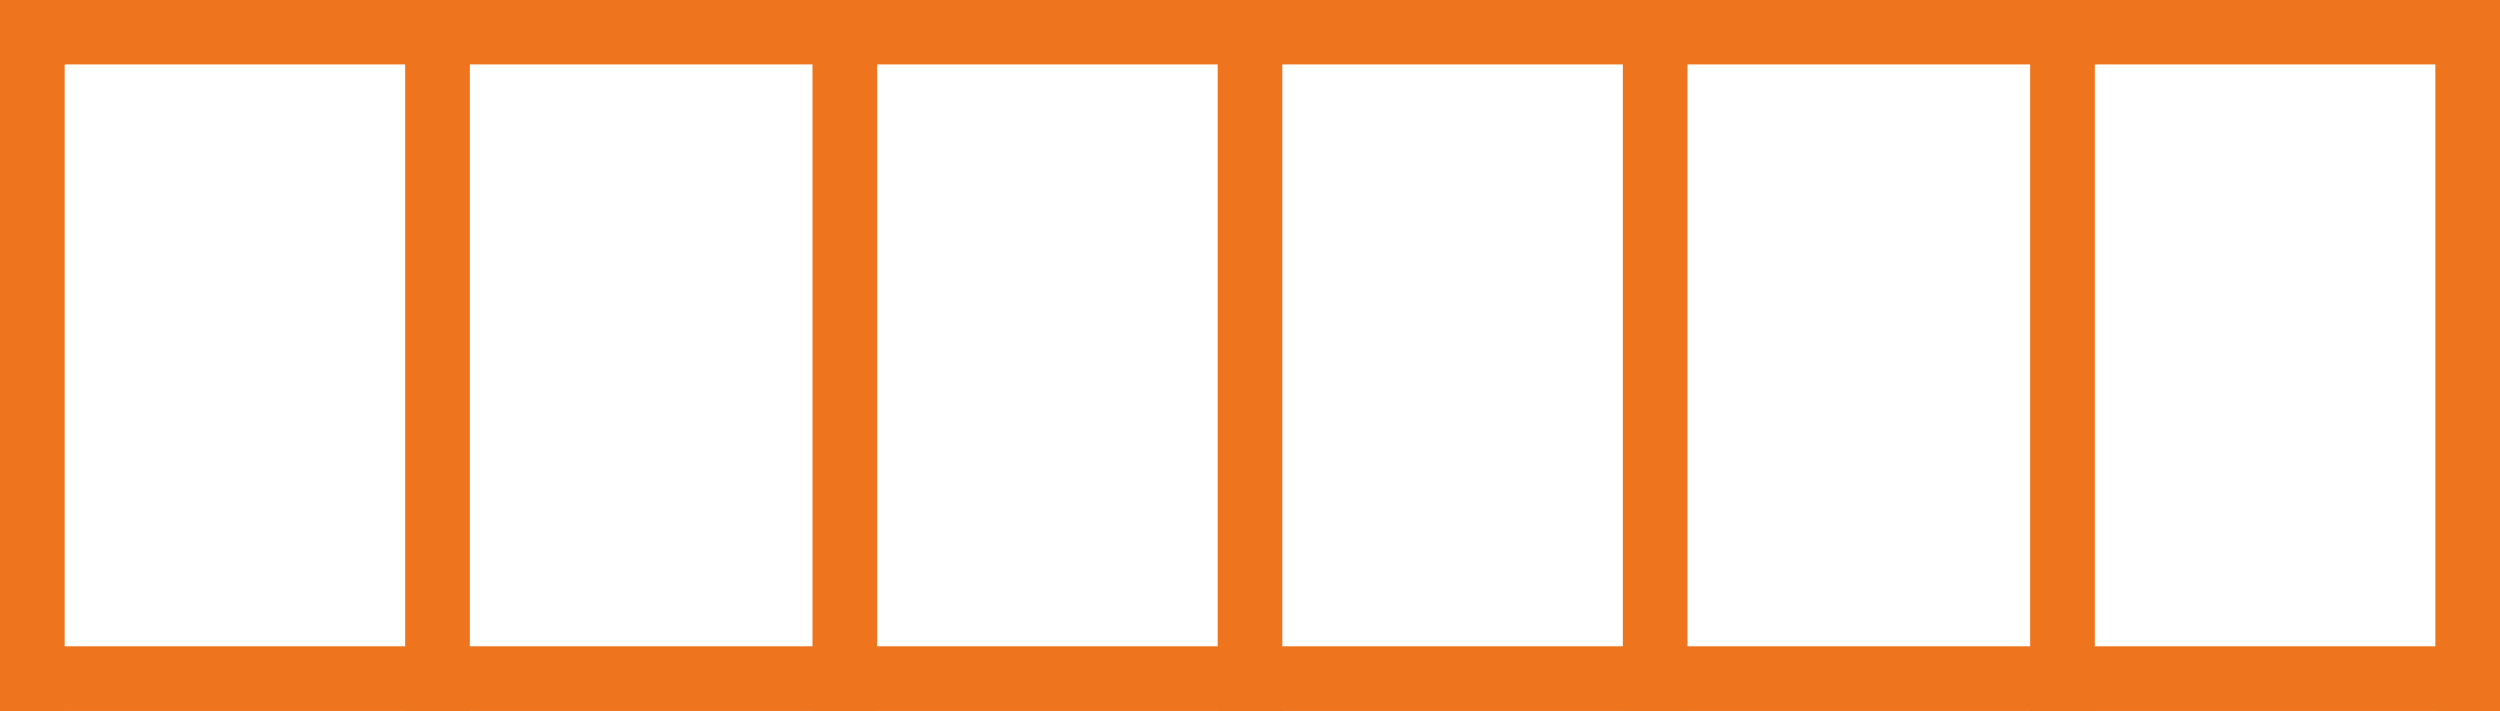
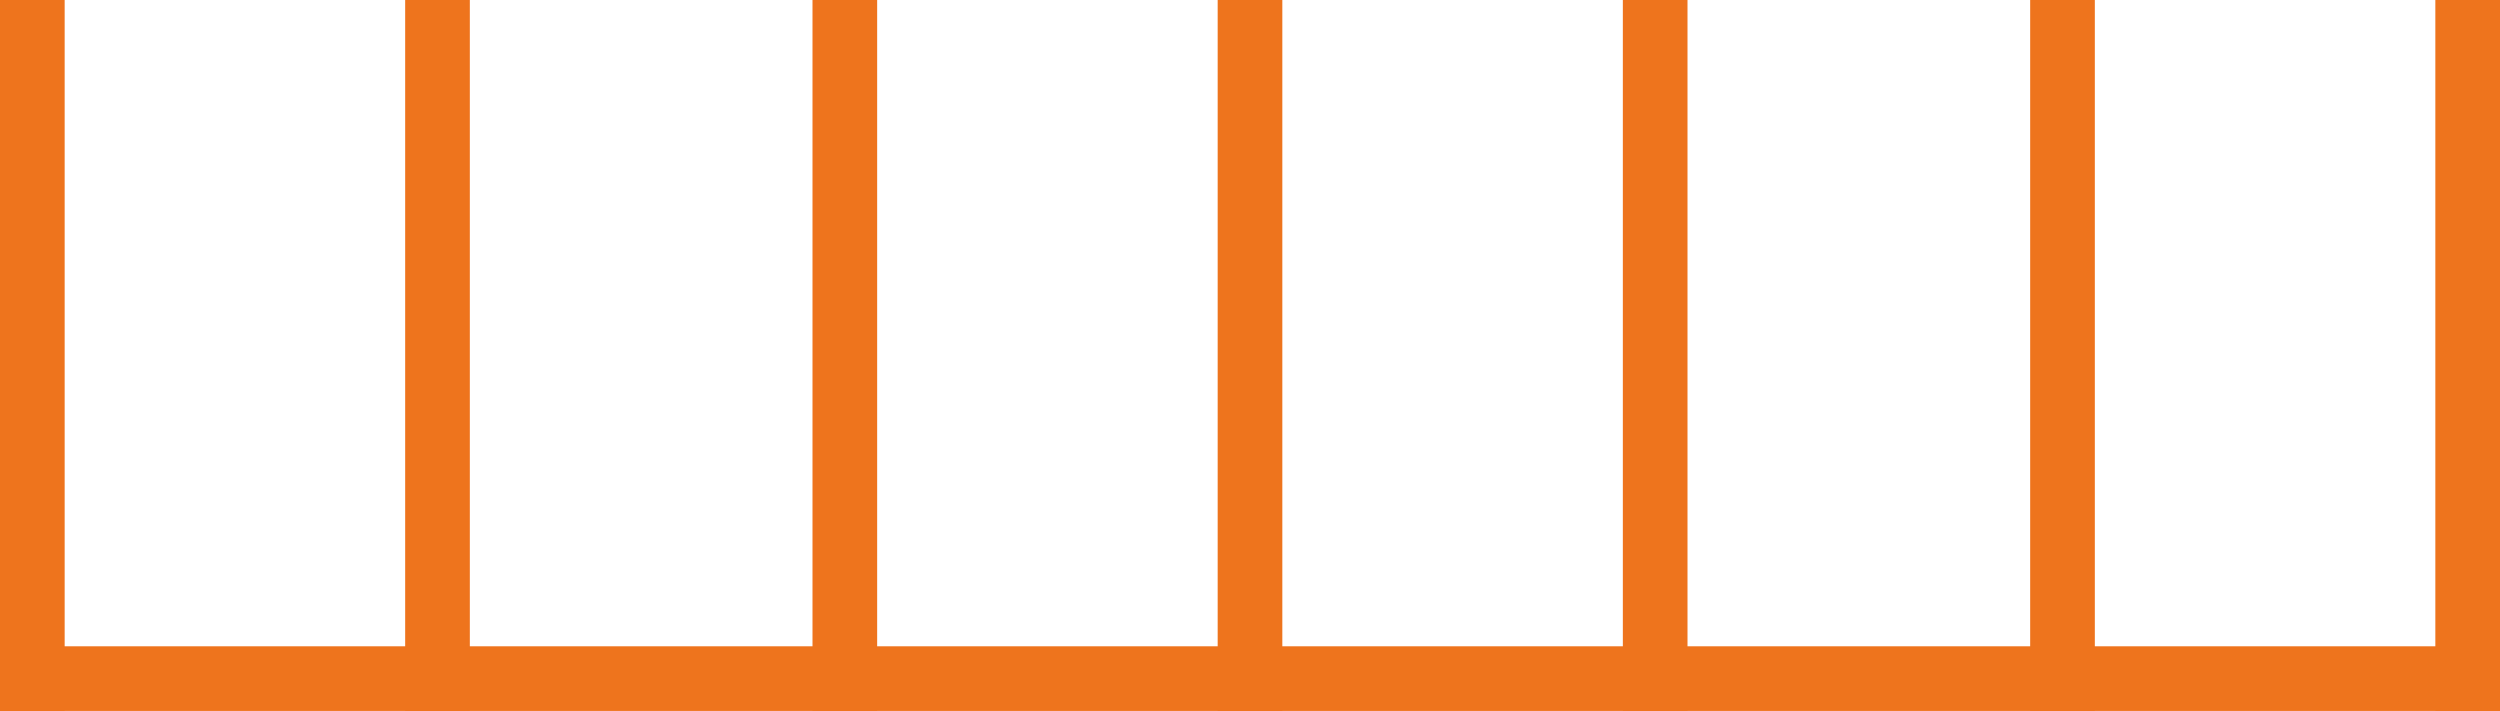
<svg xmlns="http://www.w3.org/2000/svg" version="1.1" id="Ebene_1" x="0px" y="0px" viewBox="0 0 116 33" style="enable-background:new 0 0 116 33;" xml:space="preserve">
  <style type="text/css">
	.st0{fill:#EE741D;}
</style>
  <rect class="st0" width="3" height="33" />
-   <rect x="56.5" y="-56.5" transform="matrix(-1.212547e-12 1 -1 -1.212547e-12 59.511 -56.511)" class="st0" width="3" height="116" />
  <rect x="56.5" y="-26.5" transform="matrix(-1.212547e-12 1 -1 -1.212547e-12 89.511 -26.512)" class="st0" width="3" height="116" />
  <rect x="18.8" class="st0" width="3" height="33" />
  <rect x="37.7" class="st0" width="3" height="33" />
  <rect x="56.5" class="st0" width="3" height="33" />
  <rect x="75.3" class="st0" width="3" height="33" />
  <rect x="94.2" class="st0" width="3" height="33" />
  <rect x="113" class="st0" width="3" height="33" />
</svg>